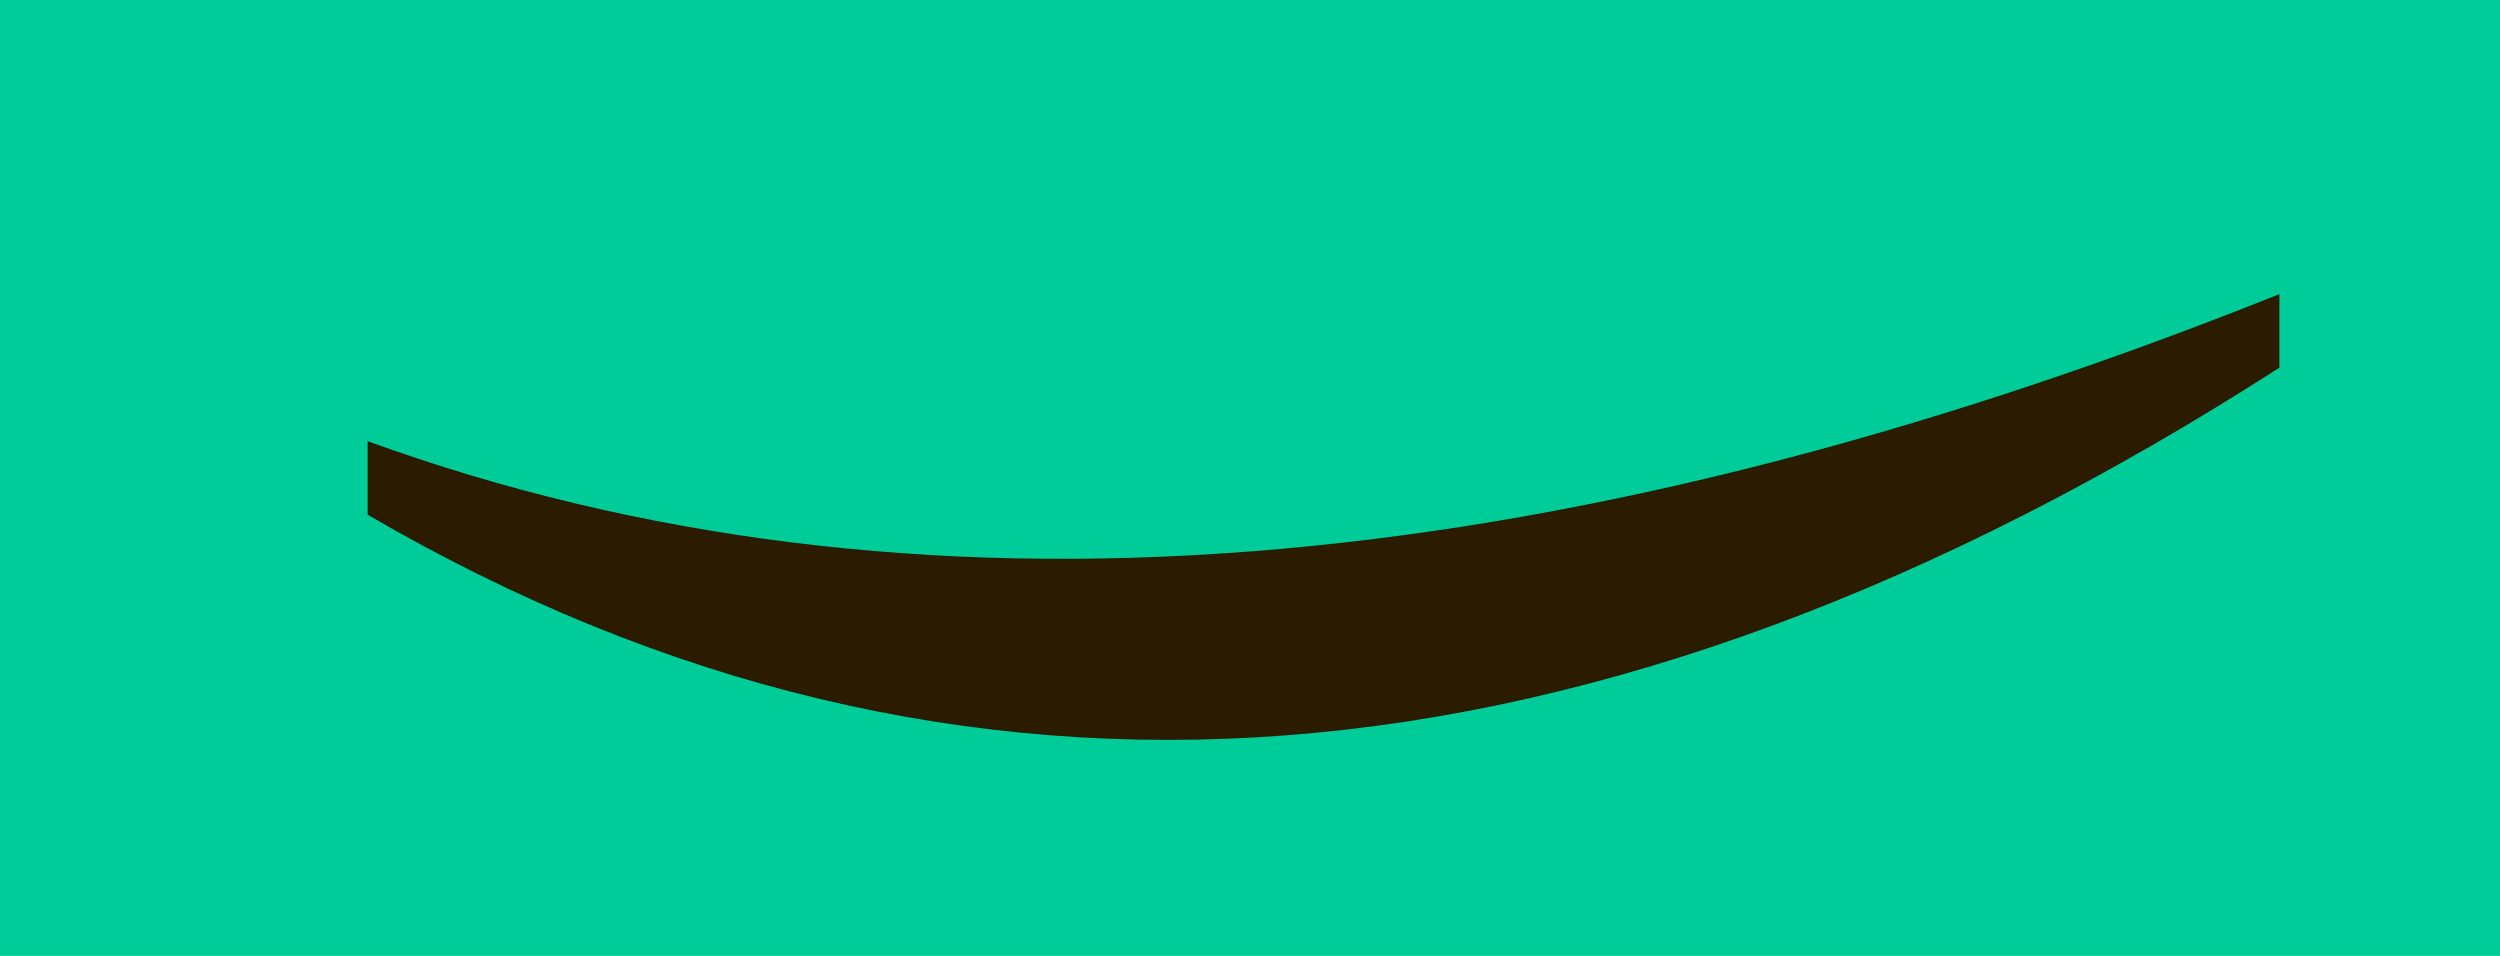
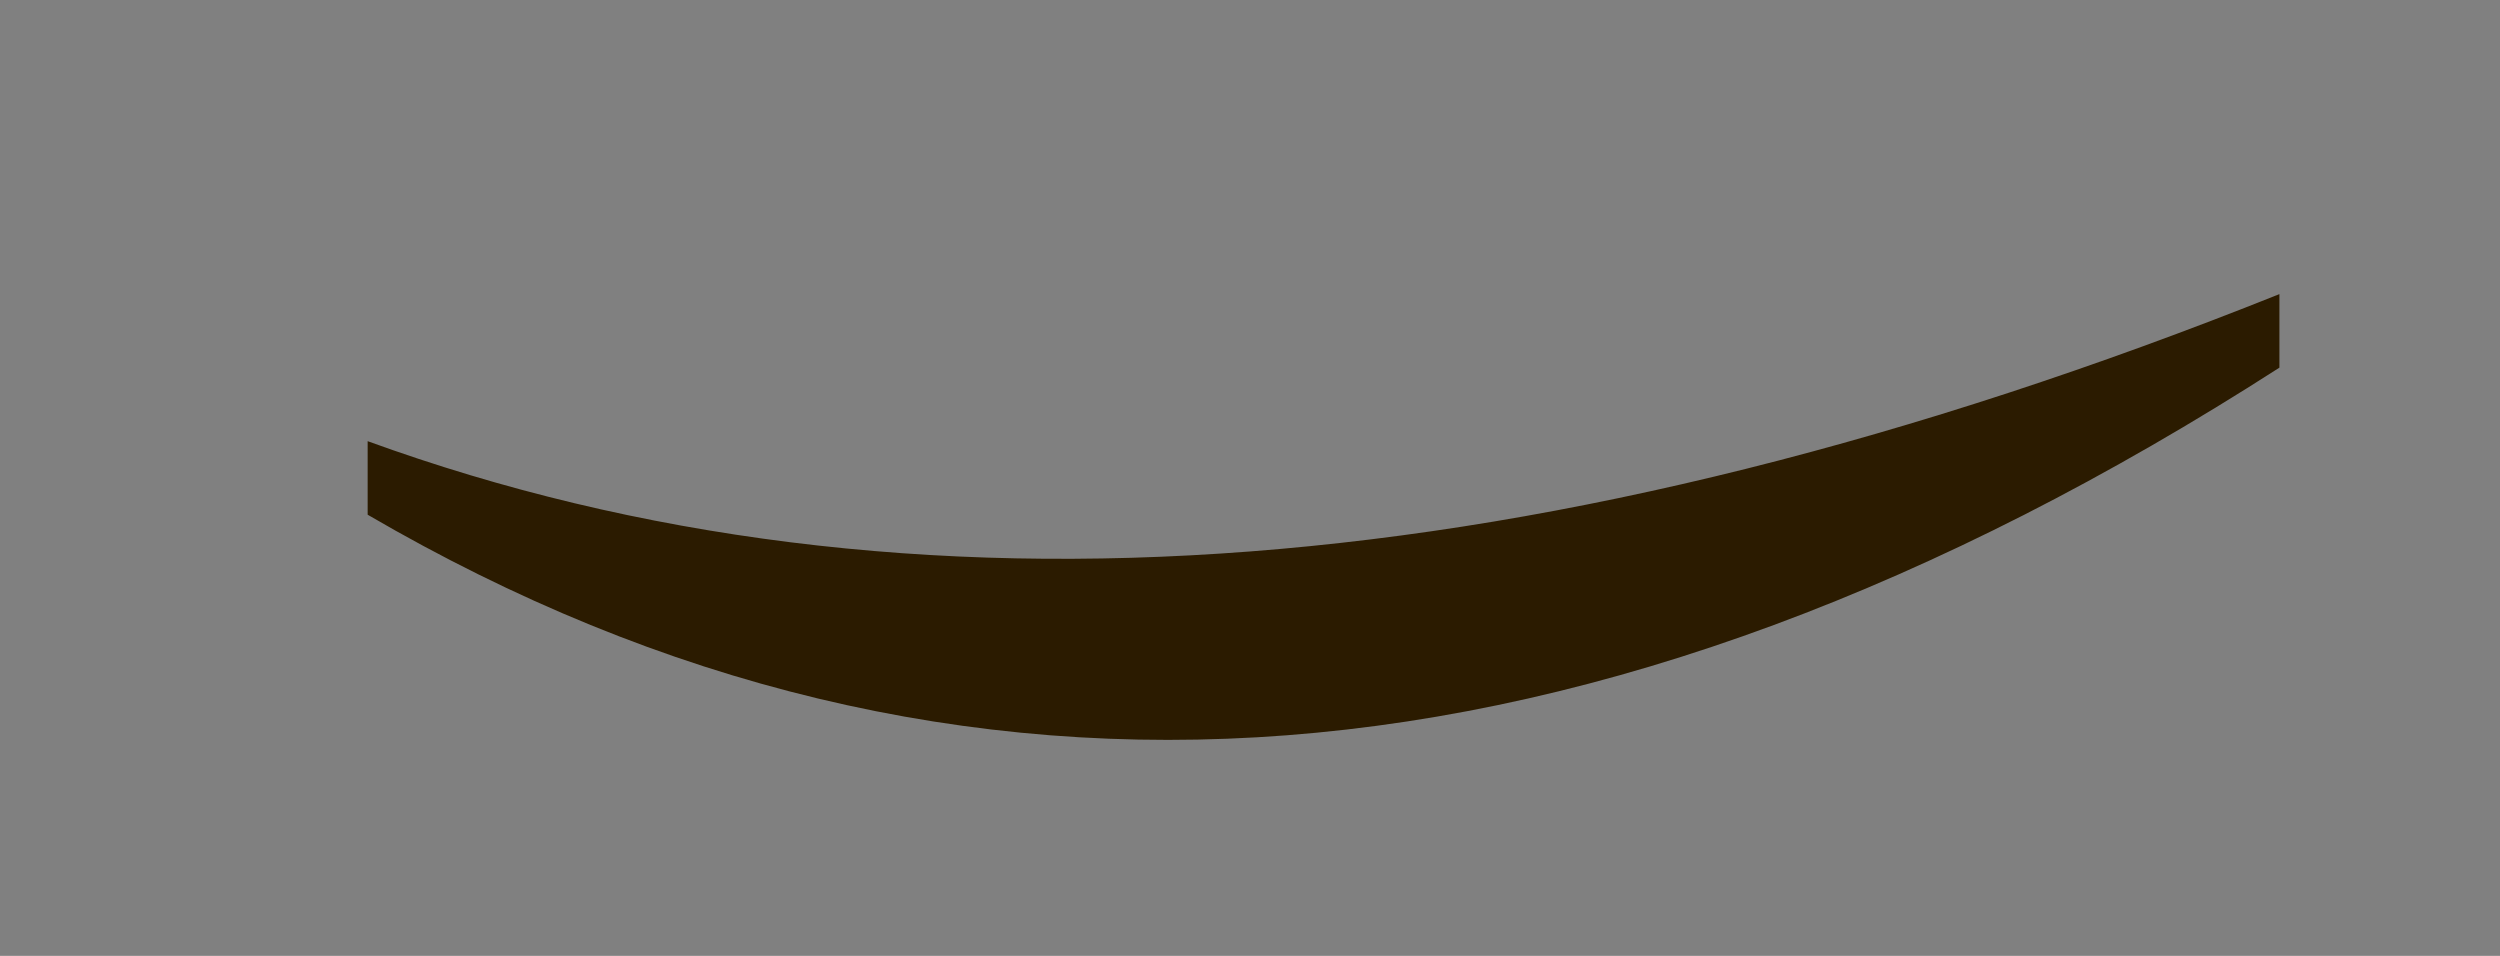
<svg xmlns="http://www.w3.org/2000/svg" height="0.65px" width="1.7px">
  <rect width="100%" height="100%" fill="#808080" stroke="none" />
  <g transform="matrix(1.0, 0.0, 0.0, 1.0, 0.9, 0.35)">
-     <path d="M0.8 -0.35 L0.8 0.3 -0.9 0.3 -0.9 -0.35 0.8 -0.35" fill="#ffead5" fill-rule="evenodd" stroke="none" />
-     <path d="M0.8 -0.35 L0.8 0.3 -0.9 0.3 -0.9 -0.35 0.8 -0.35 Z" fill="none" stroke="#00cc99" stroke-linecap="round" stroke-linejoin="round" stroke-width="1.0" />
    <path d="M-0.65 -0.05 Q-0.1 0.15 0.65 -0.15 L0.65 -0.1 Q-0.05 0.35 -0.65 0.0 L-0.65 -0.05" fill="#2b1b00" fill-rule="evenodd" stroke="none" />
  </g>
</svg>